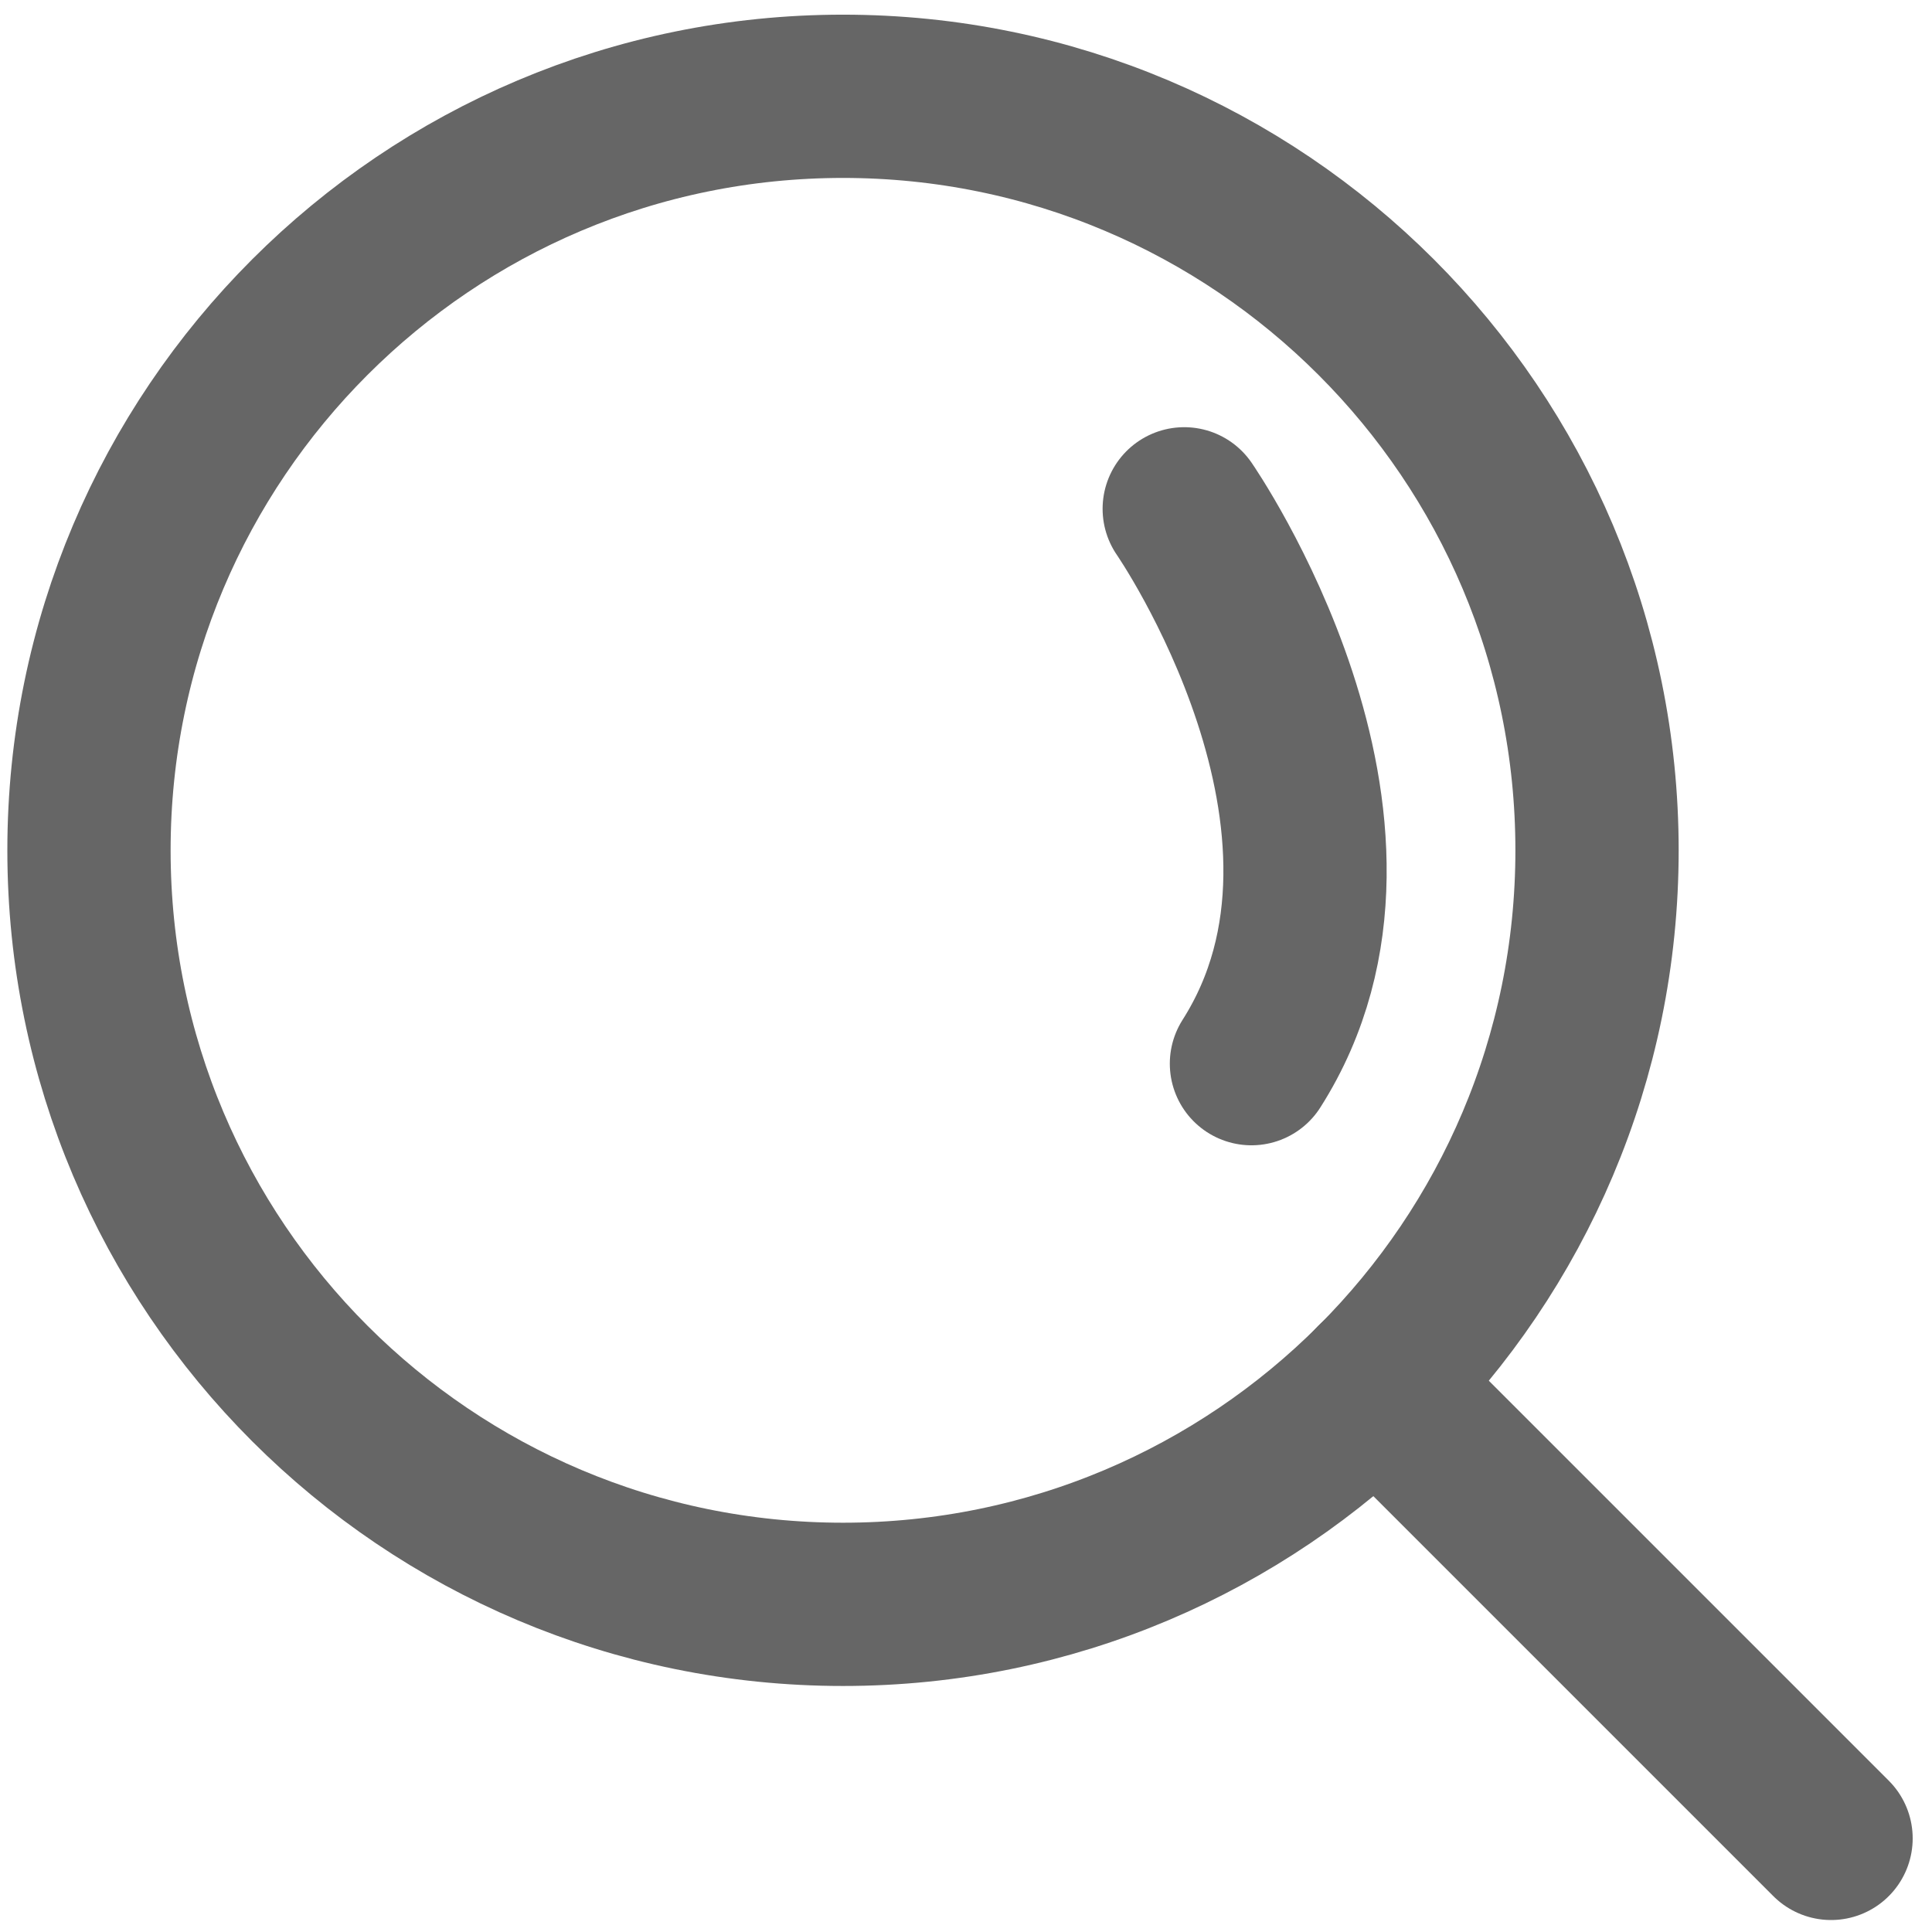
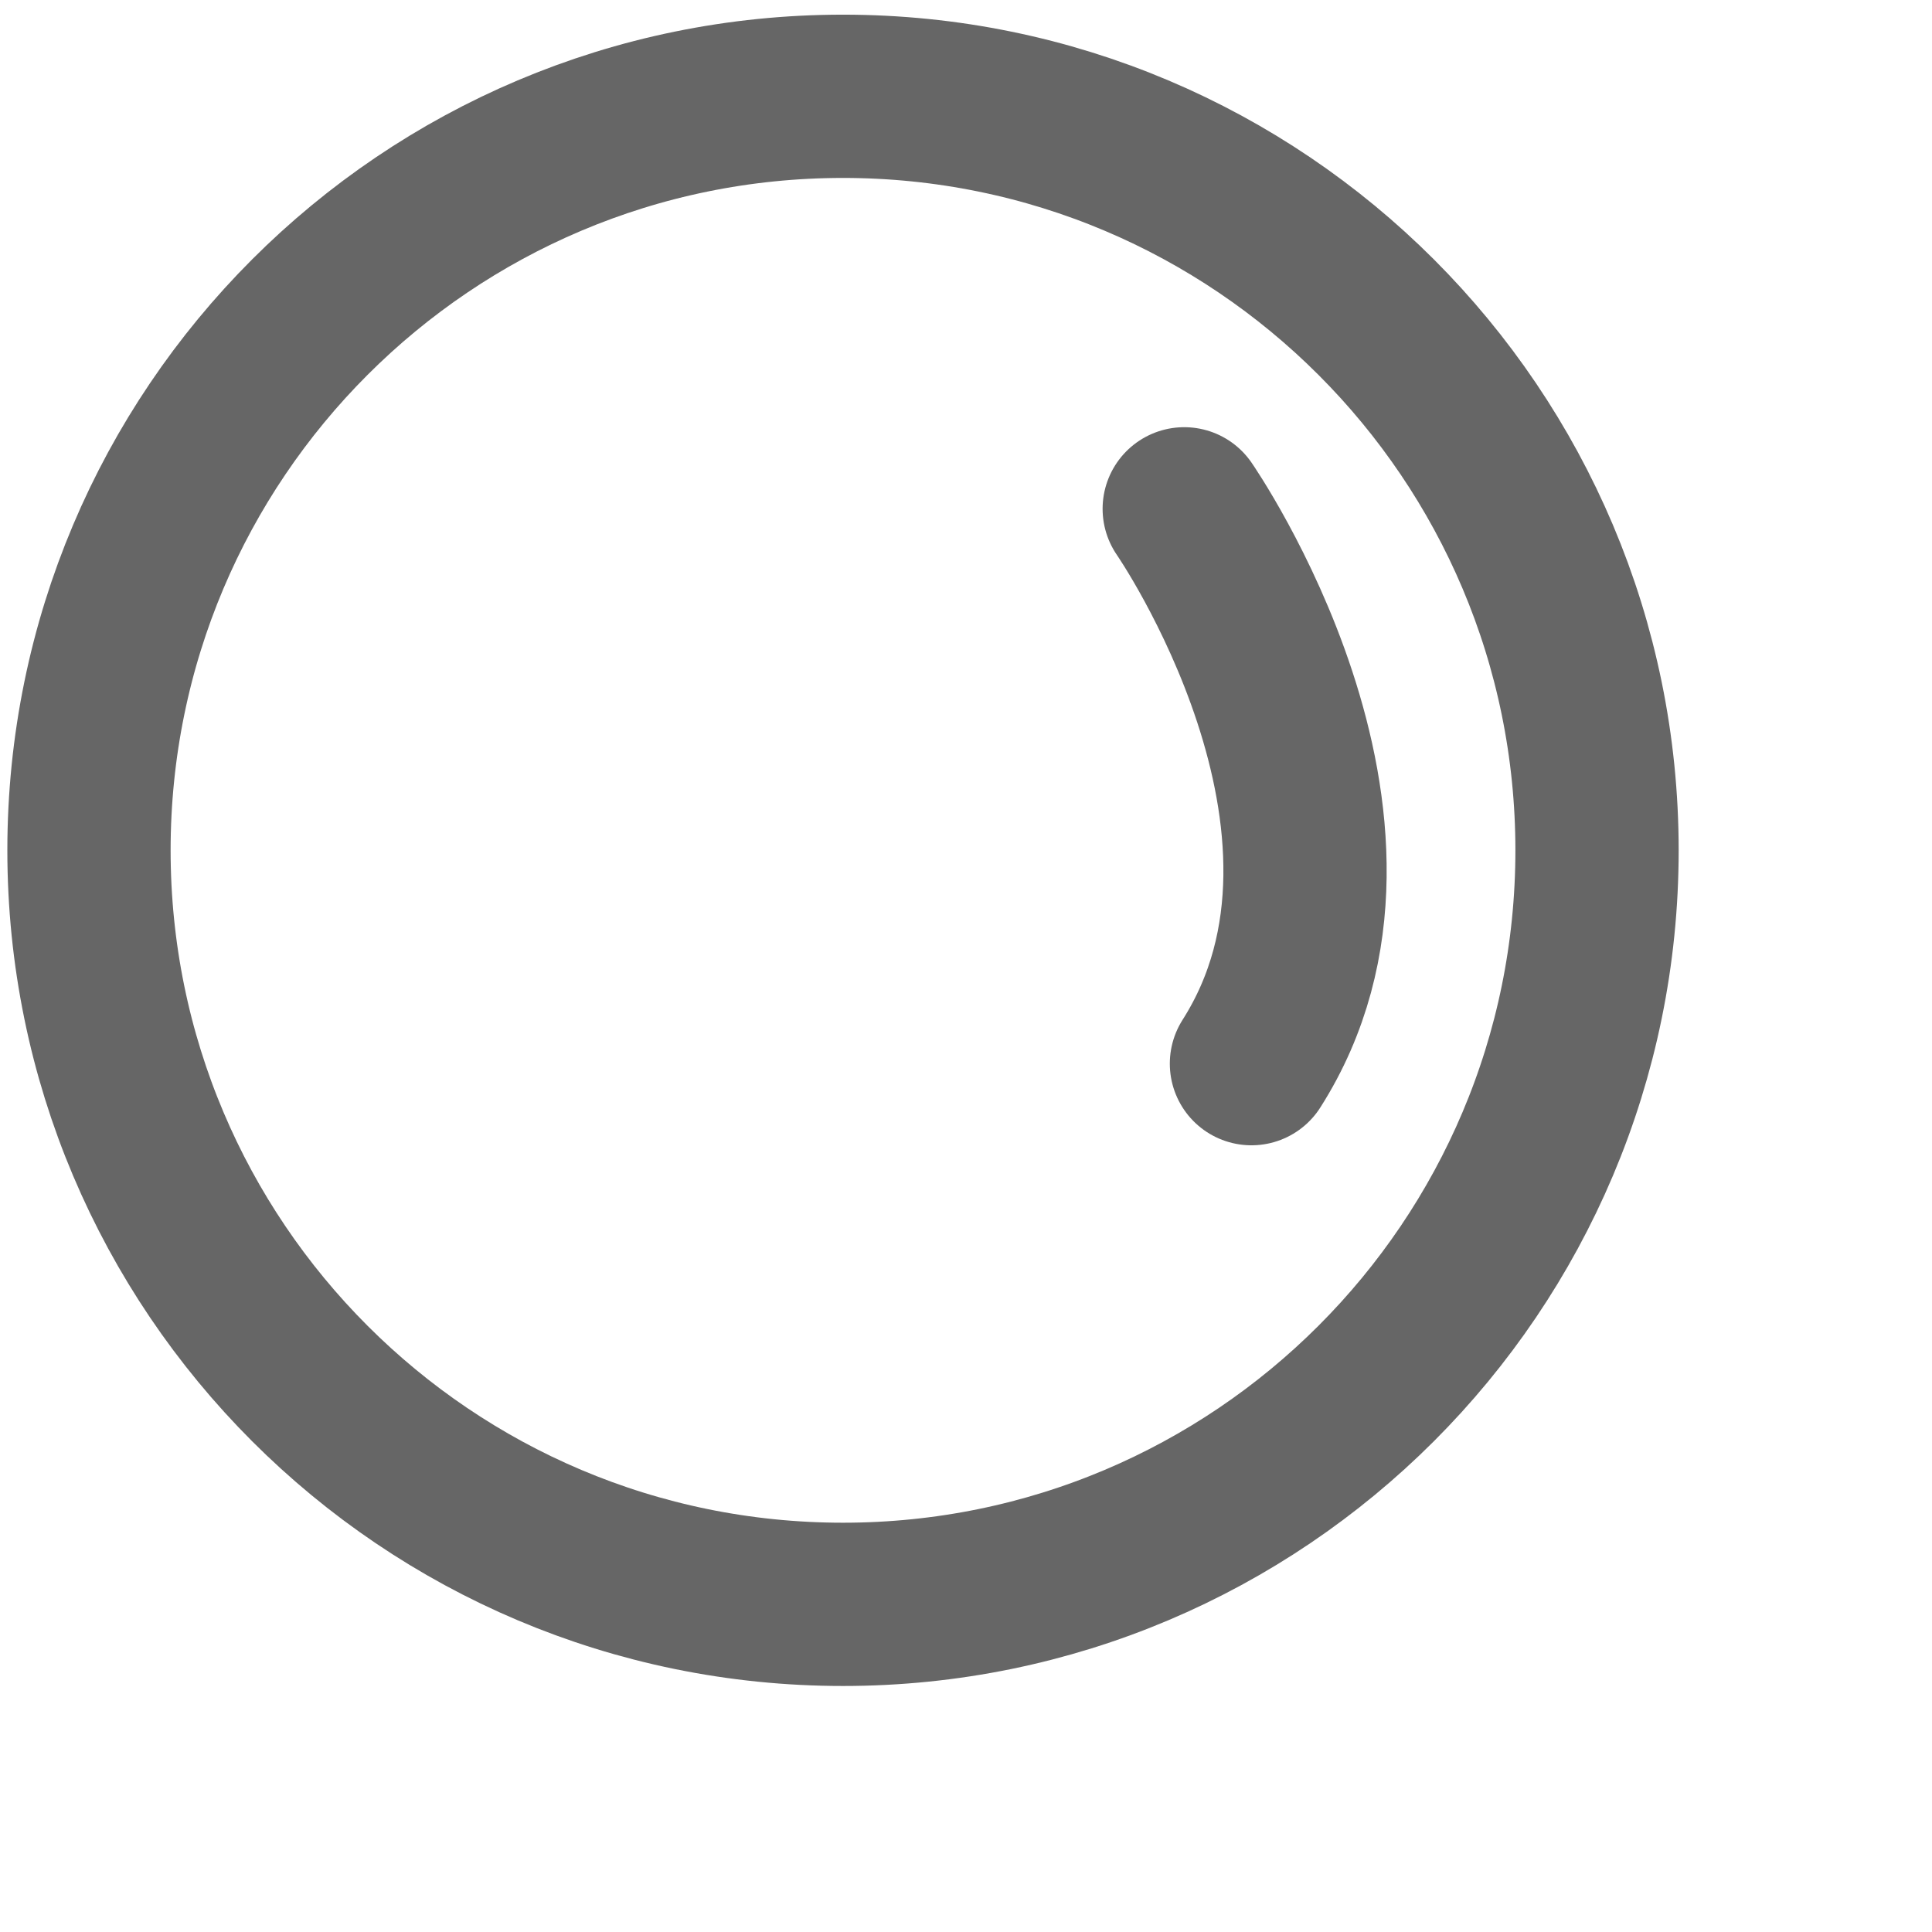
<svg xmlns="http://www.w3.org/2000/svg" width="71" height="71" viewBox="0 0 71 71" fill="none">
  <path d="M30.98 58.959C46.284 58.959 58.69 46.553 58.69 31.249C58.69 15.945 46.284 3.539 30.98 3.539C15.676 3.539 3.27 15.945 3.27 31.249C3.27 46.553 15.676 58.959 30.98 58.959Z" stroke="#666666" stroke-width="6" stroke-miterlimit="10" />
-   <path d="M67.29 67.56L50.57 50.84" stroke="#666666" stroke-width="6" stroke-miterlimit="10" stroke-linecap="round" />
  <path d="M43.52 18.699C43.52 18.699 51.57 30.329 45.99 39.089" stroke="#666666" stroke-width="6" stroke-miterlimit="10" stroke-linecap="round" />
</svg>